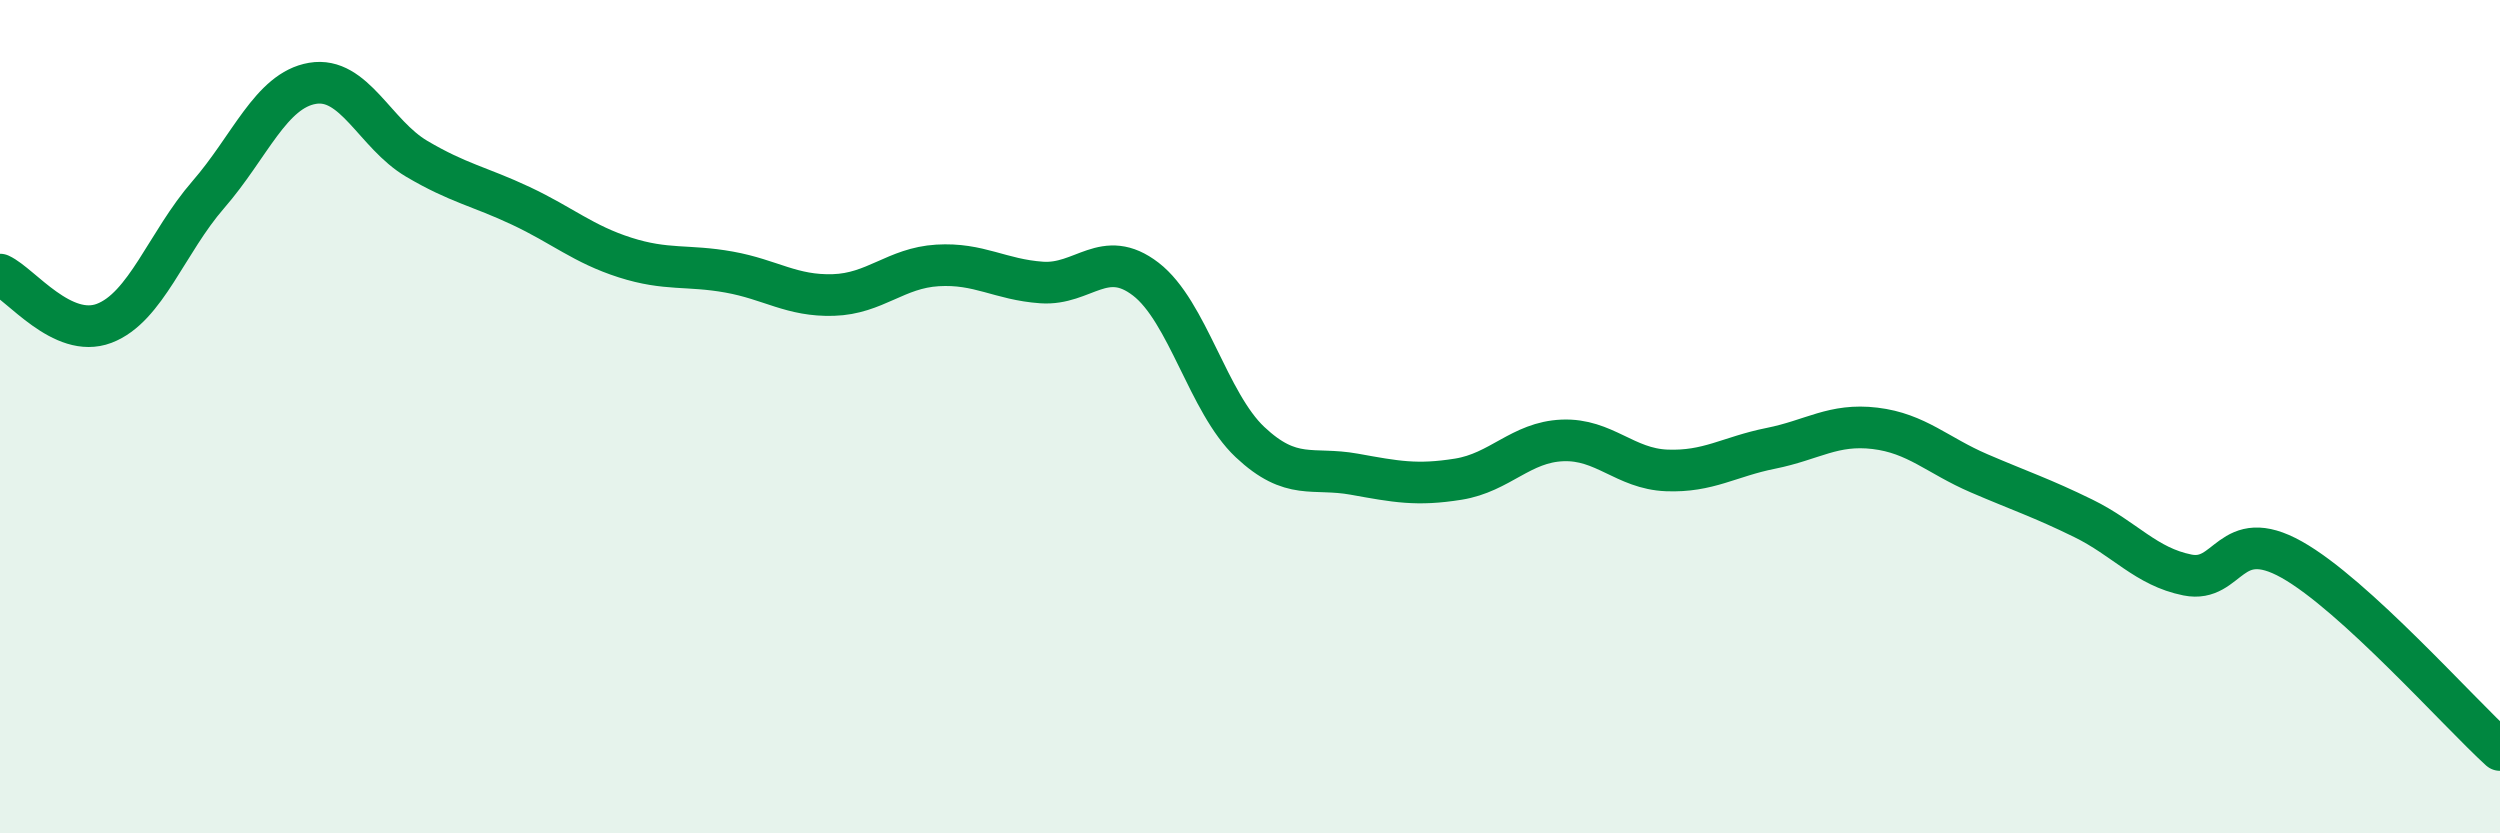
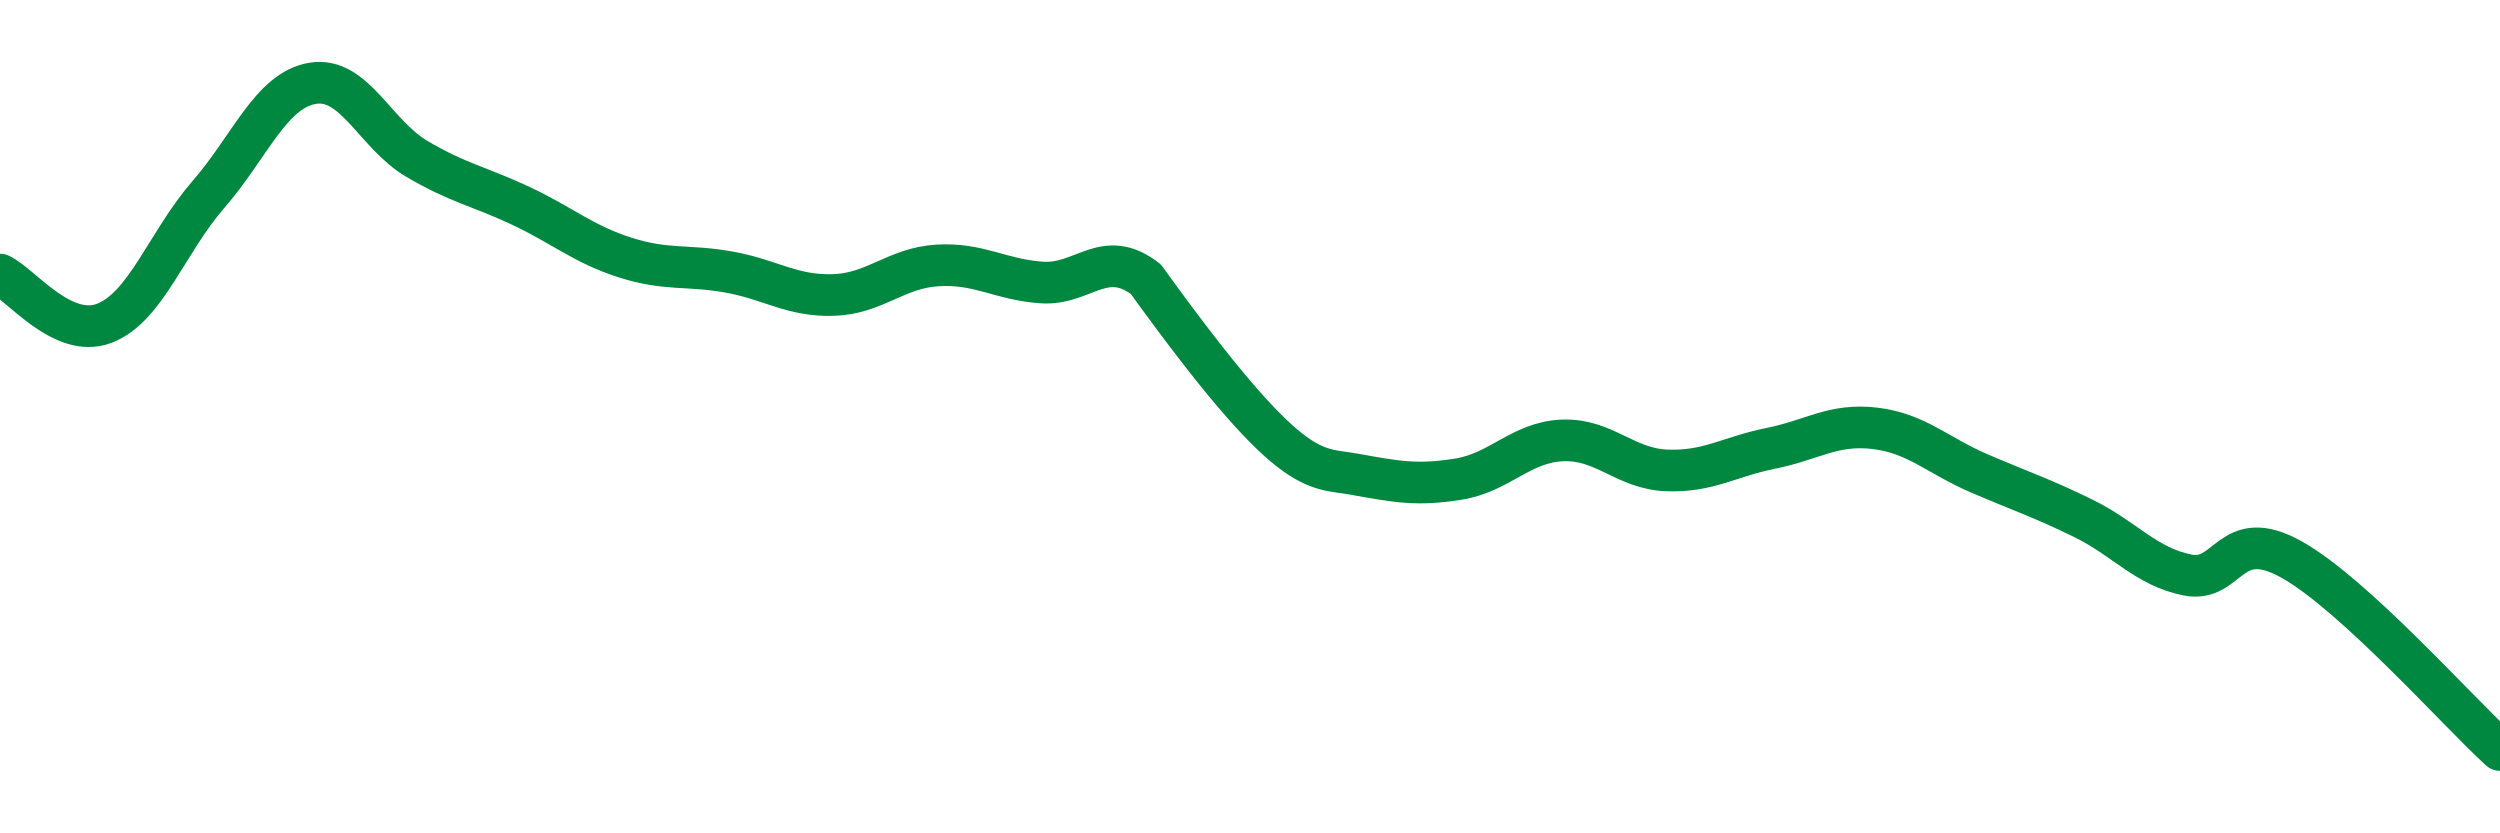
<svg xmlns="http://www.w3.org/2000/svg" width="60" height="20" viewBox="0 0 60 20">
-   <path d="M 0,6.59 C 0.5,6.82 1.5,8.14 2.5,7.76 C 3.5,7.38 4,5.82 5,4.67 C 6,3.52 6.5,2.17 7.5,2 C 8.5,1.83 9,3.22 10,3.81 C 11,4.4 11.5,4.47 12.5,4.94 C 13.5,5.41 14,5.86 15,6.18 C 16,6.5 16.5,6.35 17.5,6.53 C 18.5,6.71 19,7.11 20,7.08 C 21,7.05 21.5,6.43 22.5,6.37 C 23.5,6.31 24,6.71 25,6.78 C 26,6.85 26.5,5.93 27.5,6.7 C 28.5,7.47 29,9.67 30,10.61 C 31,11.55 31.5,11.2 32.5,11.38 C 33.5,11.56 34,11.66 35,11.5 C 36,11.34 36.5,10.61 37.5,10.57 C 38.5,10.53 39,11.25 40,11.29 C 41,11.33 41.5,10.96 42.5,10.76 C 43.5,10.56 44,10.16 45,10.28 C 46,10.4 46.5,10.93 47.5,11.36 C 48.5,11.79 49,11.95 50,12.44 C 51,12.93 51.5,13.6 52.5,13.8 C 53.5,14 53.5,12.59 55,13.43 C 56.5,14.27 59,17.09 60,18L60 20L0 20Z" fill="#008740" opacity="0.1" stroke-linecap="round" stroke-linejoin="round" />
-   <path d="M 0,6.59 C 0.5,6.82 1.5,8.14 2.5,7.76 C 3.5,7.38 4,5.82 5,4.67 C 6,3.52 6.5,2.17 7.5,2 C 8.5,1.83 9,3.22 10,3.81 C 11,4.4 11.5,4.47 12.5,4.94 C 13.5,5.41 14,5.86 15,6.18 C 16,6.5 16.5,6.35 17.5,6.53 C 18.5,6.71 19,7.11 20,7.08 C 21,7.05 21.5,6.43 22.5,6.37 C 23.5,6.31 24,6.71 25,6.78 C 26,6.85 26.5,5.93 27.5,6.7 C 28.5,7.47 29,9.67 30,10.61 C 31,11.55 31.5,11.2 32.5,11.38 C 33.5,11.56 34,11.66 35,11.5 C 36,11.34 36.5,10.61 37.5,10.57 C 38.5,10.53 39,11.25 40,11.29 C 41,11.33 41.5,10.96 42.5,10.76 C 43.5,10.56 44,10.16 45,10.28 C 46,10.4 46.5,10.93 47.5,11.36 C 48.5,11.79 49,11.95 50,12.44 C 51,12.93 51.5,13.6 52.5,13.8 C 53.5,14 53.5,12.59 55,13.43 C 56.5,14.27 59,17.09 60,18" stroke="#008740" stroke-width="1" fill="none" stroke-linecap="round" stroke-linejoin="round" />
+   <path d="M 0,6.59 C 0.5,6.82 1.5,8.14 2.5,7.76 C 3.5,7.38 4,5.82 5,4.67 C 6,3.52 6.5,2.17 7.5,2 C 8.5,1.83 9,3.22 10,3.81 C 11,4.4 11.5,4.47 12.5,4.94 C 13.5,5.41 14,5.86 15,6.18 C 16,6.5 16.5,6.35 17.5,6.53 C 18.5,6.71 19,7.11 20,7.08 C 21,7.05 21.5,6.43 22.5,6.37 C 23.5,6.31 24,6.71 25,6.78 C 26,6.85 26.5,5.93 27.5,6.7 C 31,11.55 31.5,11.2 32.5,11.38 C 33.5,11.56 34,11.66 35,11.5 C 36,11.34 36.5,10.61 37.5,10.57 C 38.5,10.53 39,11.25 40,11.29 C 41,11.33 41.5,10.96 42.5,10.76 C 43.5,10.56 44,10.16 45,10.28 C 46,10.4 46.5,10.93 47.5,11.36 C 48.5,11.79 49,11.95 50,12.44 C 51,12.93 51.5,13.6 52.5,13.8 C 53.5,14 53.5,12.59 55,13.43 C 56.5,14.27 59,17.09 60,18" stroke="#008740" stroke-width="1" fill="none" stroke-linecap="round" stroke-linejoin="round" />
</svg>